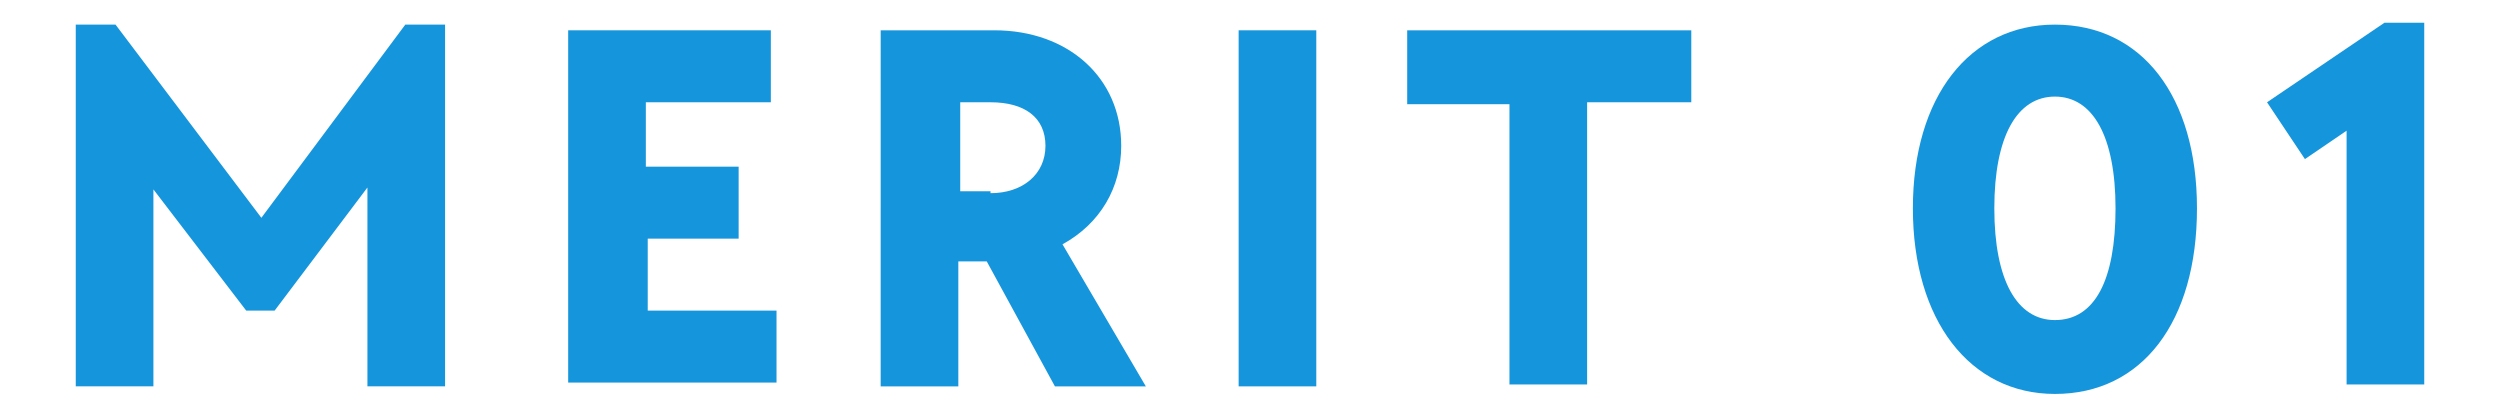
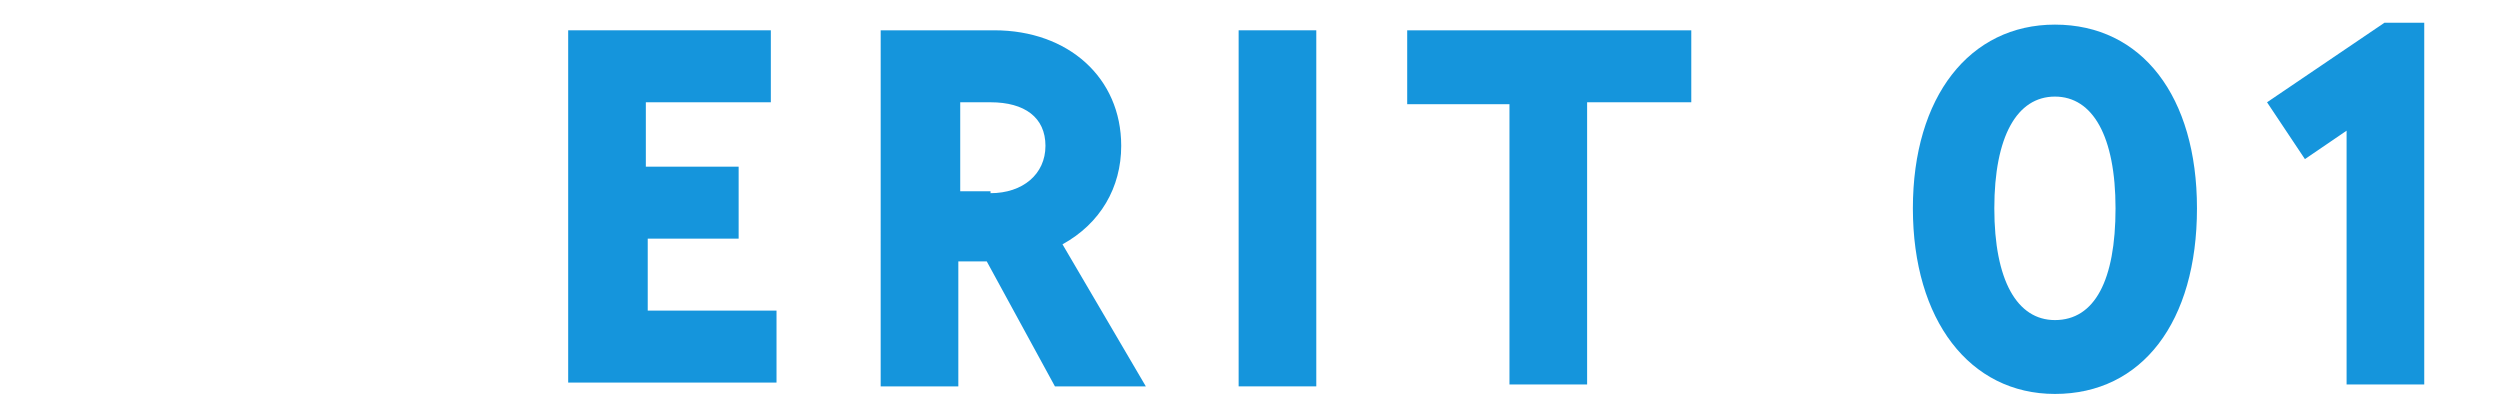
<svg xmlns="http://www.w3.org/2000/svg" version="1.1" id="レイヤー_1" x="0px" y="0px" width="132px" height="22px" viewBox="0 0 132 22" style="enable-background:new 0 0 132 22;" xml:space="preserve">
  <style type="text/css">
	.st0{fill:#1595DC;}
	.st1{display:none;}
	.st2{display:inline;}
</style>
  <g>
    <g>
-       <path class="st0" d="M4,1.3h2.1l7.7,10.2l7.6-10.2h2.1v19.1h-4.1V9.9l-4.9,6.5H13L8.1,10v10.4H4V1.3z" />
      <path class="st0" d="M30,1.6h10.7v3.8h-6.6v3.4H39v3.8h-4.8v3.8h6.8v3.8H30V1.6z" />
      <path class="st0" d="M46.6,1.6h5.9c3.9,0,6.7,2.5,6.7,6.1c0,2.2-1.1,4.1-3.1,5.2l4.4,7.5h-4.8l-3.6-6.6h-1.5v6.6h-4.1V1.6z     M52.3,10.2c1.7,0,2.9-1,2.9-2.5c0-1.5-1.1-2.3-2.9-2.3h-1.6v4.7H52.3z" />
      <path class="st0" d="M65.4,1.6h4.1v18.8h-4.1V1.6z" />
      <path class="st0" d="M79.8,5.5h-5.5V1.6h15v3.8h-5.5v14.9h-4.1V5.5z" />
      <path class="st0" d="M101,11c0-5.9,3-9.7,7.5-9.7c4.6,0,7.5,3.8,7.5,9.7c0,6-2.9,9.8-7.5,9.8C104,20.8,101,16.9,101,11z M111.7,11    c0-3.8-1.2-5.9-3.2-5.9s-3.2,2.1-3.2,5.9c0,3.8,1.2,5.9,3.2,5.9C110.6,16.9,111.7,14.8,111.7,11z" />
      <path class="st0" d="M123.9,6.9l-2.2,1.5l-2-3l6.2-4.2h2.1v19.1h-4.1V6.9z" />
    </g>
  </g>
  <g class="st1">
    <g class="st2">
      <path class="st0" d="M1.2,1.3h2.1l7.7,10.2l7.6-10.2h2.1v19.1h-4.1V9.9l-4.9,6.5h-1.6L5.3,10v10.4H1.2V1.3z" />
      <path class="st0" d="M27.2,1.6H38v3.8h-6.6v3.4h4.8v3.8h-4.8v3.8h6.8v3.8H27.2V1.6z" />
      <path class="st0" d="M43.8,1.6h5.9c3.9,0,6.7,2.5,6.7,6.1c0,2.2-1.1,4.1-3.1,5.2l4.4,7.5h-4.8l-3.6-6.6h-1.5v6.6h-4.1V1.6z     M49.5,10.2c1.7,0,2.9-1,2.9-2.5c0-1.5-1.1-2.3-2.9-2.3h-1.6v4.7H49.5z" />
      <path class="st0" d="M62.6,1.6h4.1v18.8h-4.1V1.6z" />
-       <path class="st0" d="M77,5.5h-5.5V1.6h15v3.8h-5.5v14.9H77V5.5z" />
+       <path class="st0" d="M77,5.5h-5.5V1.6h15v3.8h-5.5H77V5.5z" />
      <path class="st0" d="M98.2,11c0-5.9,3-9.7,7.5-9.7c4.6,0,7.5,3.8,7.5,9.7c0,6-2.9,9.8-7.5,9.8C101.2,20.8,98.2,16.9,98.2,11z     M108.9,11c0-3.8-1.2-5.9-3.2-5.9s-3.2,2.1-3.2,5.9s1.2,5.9,3.2,5.9C107.8,16.9,108.9,14.8,108.9,11z" />
      <path class="st0" d="M117.8,17.5c0-3.1,1.8-4.9,5.1-6.7c2.8-1.5,3.8-2.5,3.8-3.8c0-1.2-1-2-2.4-2c-1.6,0-2.7,1-3.2,2.8l-3.6-1    c0.9-3.5,3.4-5.5,6.8-5.5c3.8,0,6.5,2.3,6.5,5.7c0,2.5-1.5,4.4-5.3,6.5c-2.3,1.3-3.6,2.2-3.6,3.1h8.9v3.8h-13V17.5z" />
    </g>
  </g>
</svg>